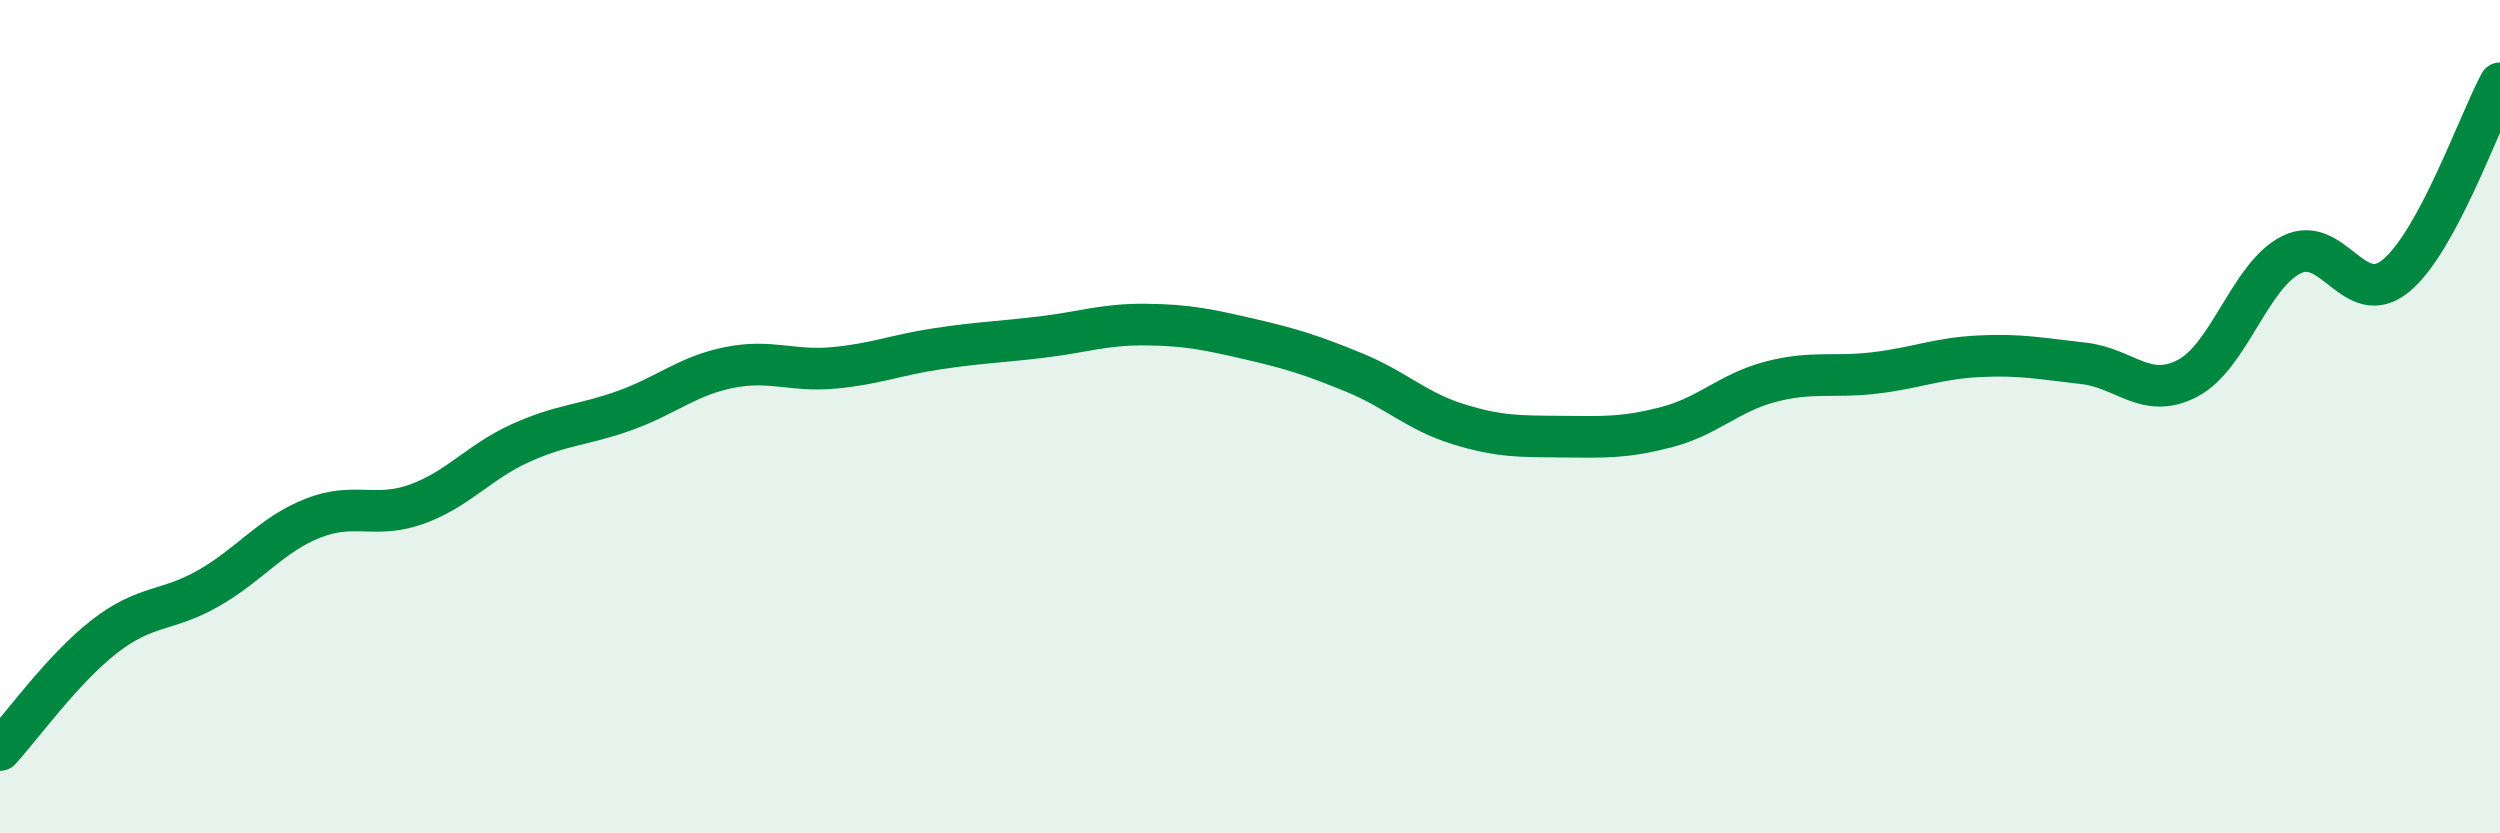
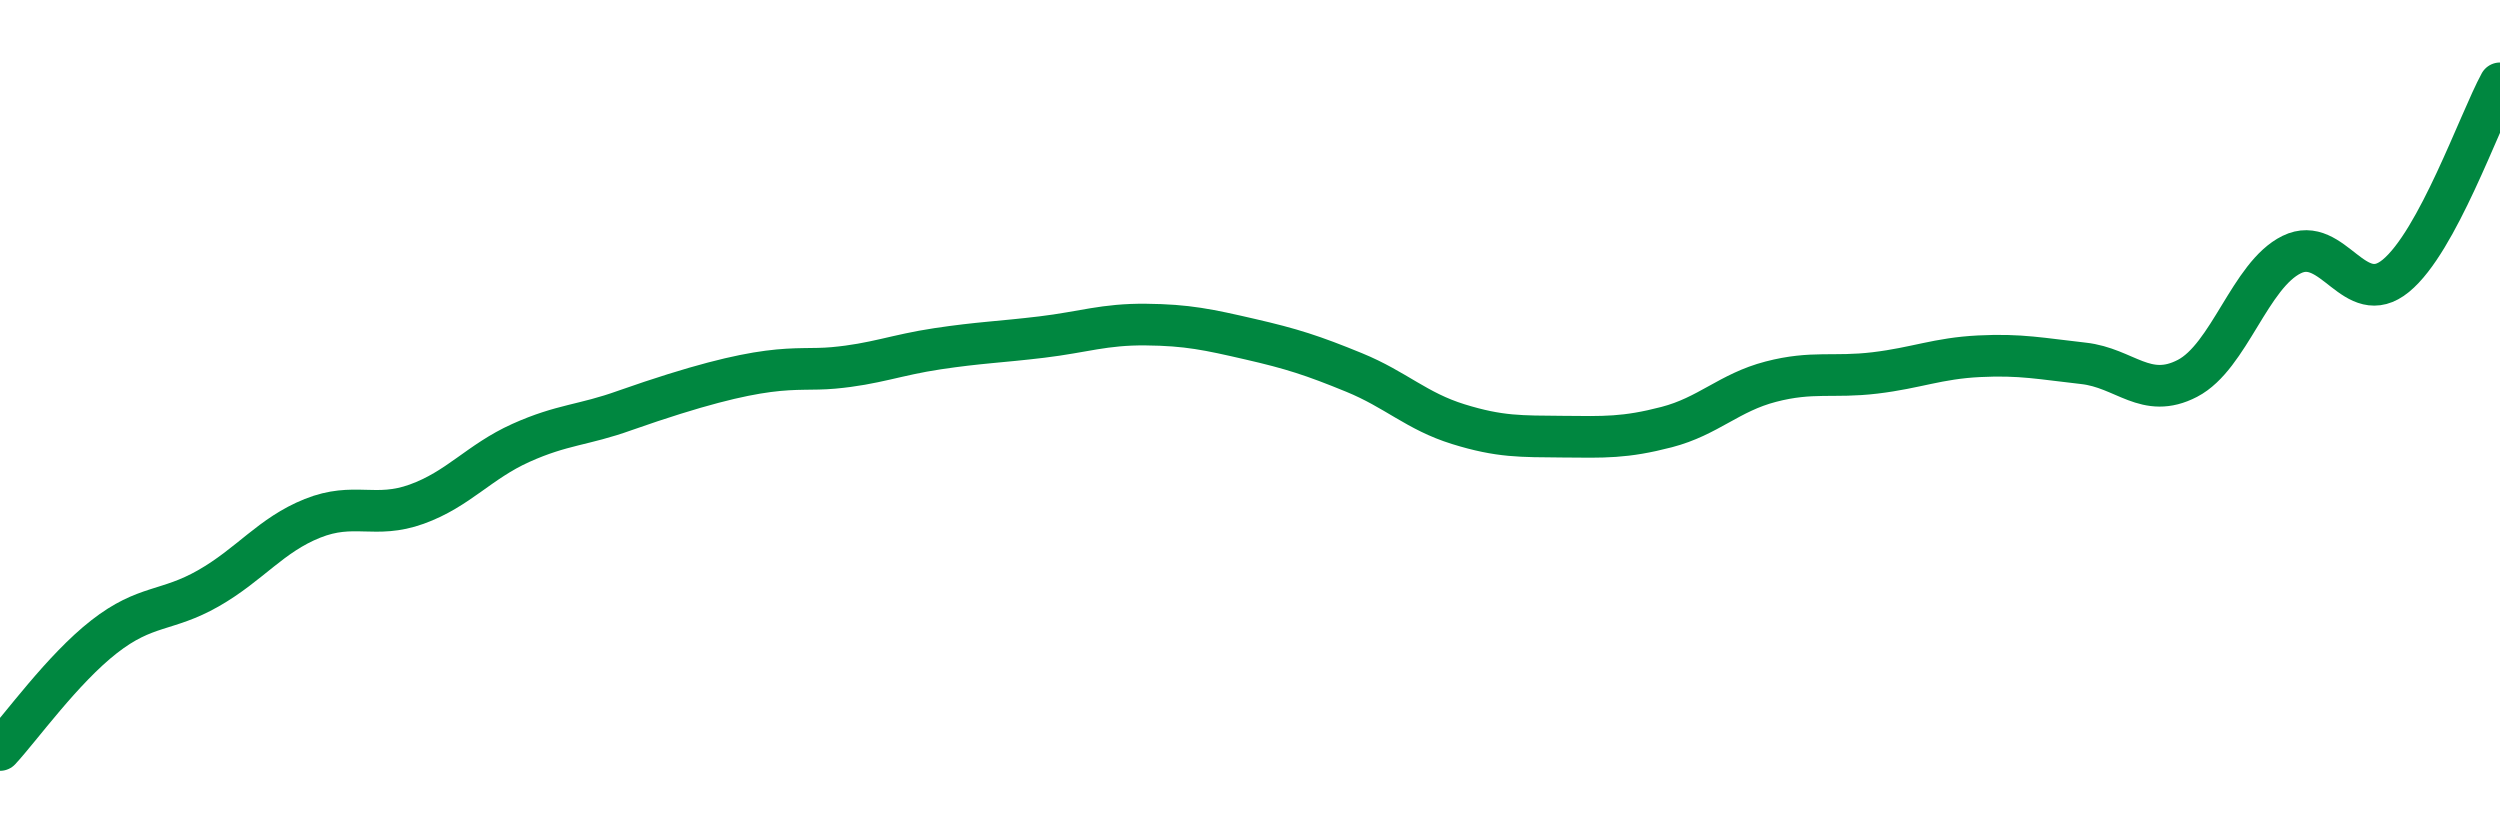
<svg xmlns="http://www.w3.org/2000/svg" width="60" height="20" viewBox="0 0 60 20">
-   <path d="M 0,18 C 0.5,17.46 1.5,16.06 2.5,15.28 C 3.5,14.5 4,14.69 5,14.12 C 6,13.55 6.5,12.84 7.5,12.44 C 8.5,12.04 9,12.46 10,12.1 C 11,11.74 11.5,11.08 12.5,10.63 C 13.5,10.18 14,10.21 15,9.85 C 16,9.49 16.5,9.02 17.5,8.82 C 18.5,8.62 19,8.92 20,8.83 C 21,8.74 21.5,8.52 22.5,8.37 C 23.5,8.22 24,8.21 25,8.09 C 26,7.97 26.5,7.78 27.5,7.79 C 28.5,7.8 29,7.91 30,8.14 C 31,8.37 31.5,8.53 32.5,8.94 C 33.5,9.35 34,9.87 35,10.18 C 36,10.49 36.5,10.47 37.5,10.48 C 38.5,10.49 39,10.51 40,10.25 C 41,9.99 41.5,9.42 42.5,9.16 C 43.5,8.9 44,9.07 45,8.95 C 46,8.83 46.5,8.6 47.5,8.55 C 48.5,8.5 49,8.61 50,8.72 C 51,8.83 51.5,9.6 52.5,9.08 C 53.5,8.56 54,6.6 55,6.11 C 56,5.62 56.5,7.44 57.5,6.62 C 58.5,5.8 59.5,2.92 60,2L60 20L0 20Z" fill="#008740" opacity="0.1" stroke-linecap="round" stroke-linejoin="round" />
-   <path d="M 0,18 C 0.5,17.46 1.5,16.06 2.5,15.28 C 3.5,14.5 4,14.69 5,14.12 C 6,13.55 6.5,12.84 7.5,12.44 C 8.5,12.04 9,12.46 10,12.1 C 11,11.74 11.5,11.08 12.5,10.63 C 13.5,10.18 14,10.21 15,9.85 C 16,9.49 16.5,9.02 17.5,8.82 C 18.5,8.62 19,8.92 20,8.83 C 21,8.74 21.5,8.52 22.5,8.37 C 23.5,8.22 24,8.21 25,8.09 C 26,7.97 26.5,7.78 27.5,7.79 C 28.5,7.8 29,7.91 30,8.14 C 31,8.37 31.5,8.53 32.5,8.94 C 33.5,9.35 34,9.87 35,10.18 C 36,10.49 36.5,10.47 37.5,10.48 C 38.5,10.49 39,10.51 40,10.25 C 41,9.99 41.5,9.42 42.5,9.16 C 43.5,8.9 44,9.07 45,8.95 C 46,8.83 46.5,8.6 47.5,8.55 C 48.5,8.5 49,8.61 50,8.72 C 51,8.83 51.5,9.6 52.5,9.08 C 53.5,8.56 54,6.6 55,6.11 C 56,5.62 56.5,7.44 57.5,6.62 C 58.5,5.8 59.5,2.92 60,2" stroke="#008740" stroke-width="1" fill="none" stroke-linecap="round" stroke-linejoin="round" />
+   <path d="M 0,18 C 0.5,17.46 1.5,16.06 2.5,15.28 C 3.5,14.5 4,14.69 5,14.12 C 6,13.55 6.5,12.84 7.5,12.44 C 8.5,12.04 9,12.46 10,12.1 C 11,11.74 11.5,11.08 12.5,10.63 C 13.5,10.18 14,10.21 15,9.85 C 18.5,8.62 19,8.92 20,8.83 C 21,8.74 21.5,8.52 22.5,8.37 C 23.5,8.22 24,8.21 25,8.09 C 26,7.97 26.5,7.78 27.5,7.79 C 28.5,7.8 29,7.91 30,8.14 C 31,8.37 31.5,8.53 32.5,8.94 C 33.5,9.35 34,9.87 35,10.18 C 36,10.49 36.5,10.47 37.5,10.48 C 38.5,10.49 39,10.51 40,10.25 C 41,9.99 41.5,9.42 42.5,9.16 C 43.5,8.9 44,9.07 45,8.95 C 46,8.83 46.5,8.6 47.5,8.55 C 48.5,8.5 49,8.61 50,8.72 C 51,8.83 51.5,9.6 52.5,9.08 C 53.5,8.56 54,6.6 55,6.11 C 56,5.62 56.5,7.44 57.5,6.62 C 58.5,5.8 59.5,2.92 60,2" stroke="#008740" stroke-width="1" fill="none" stroke-linecap="round" stroke-linejoin="round" />
</svg>